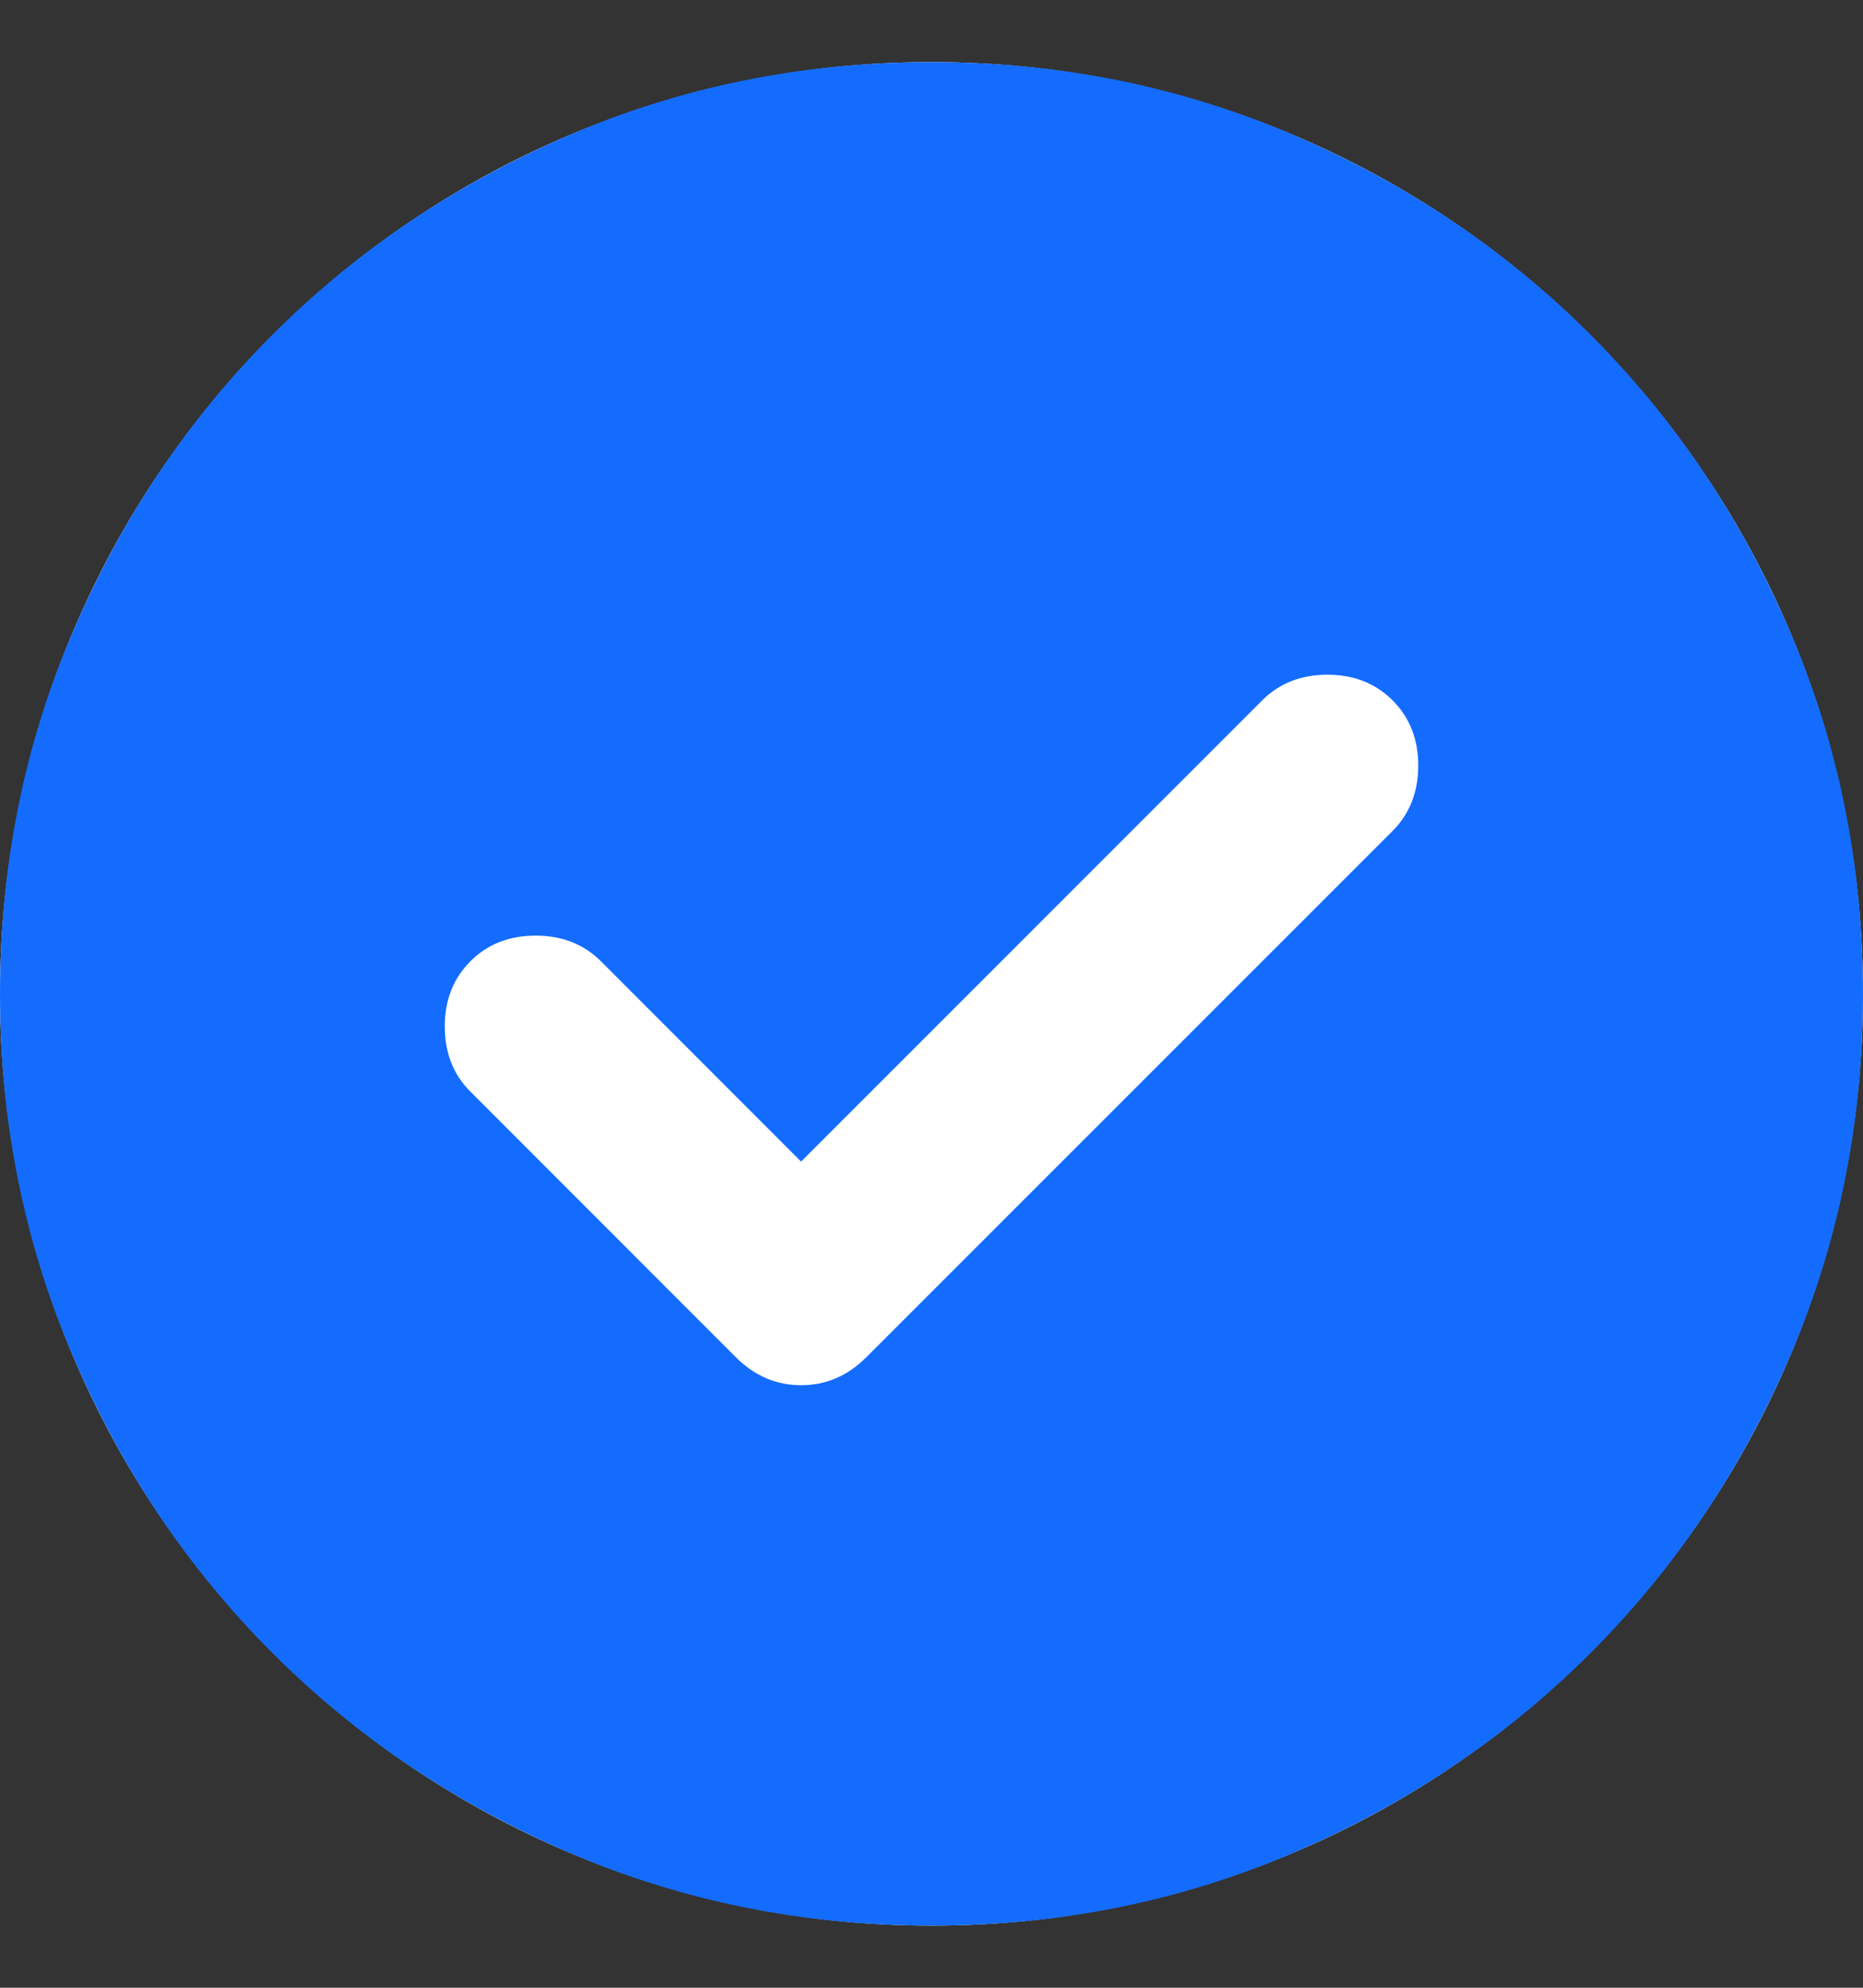
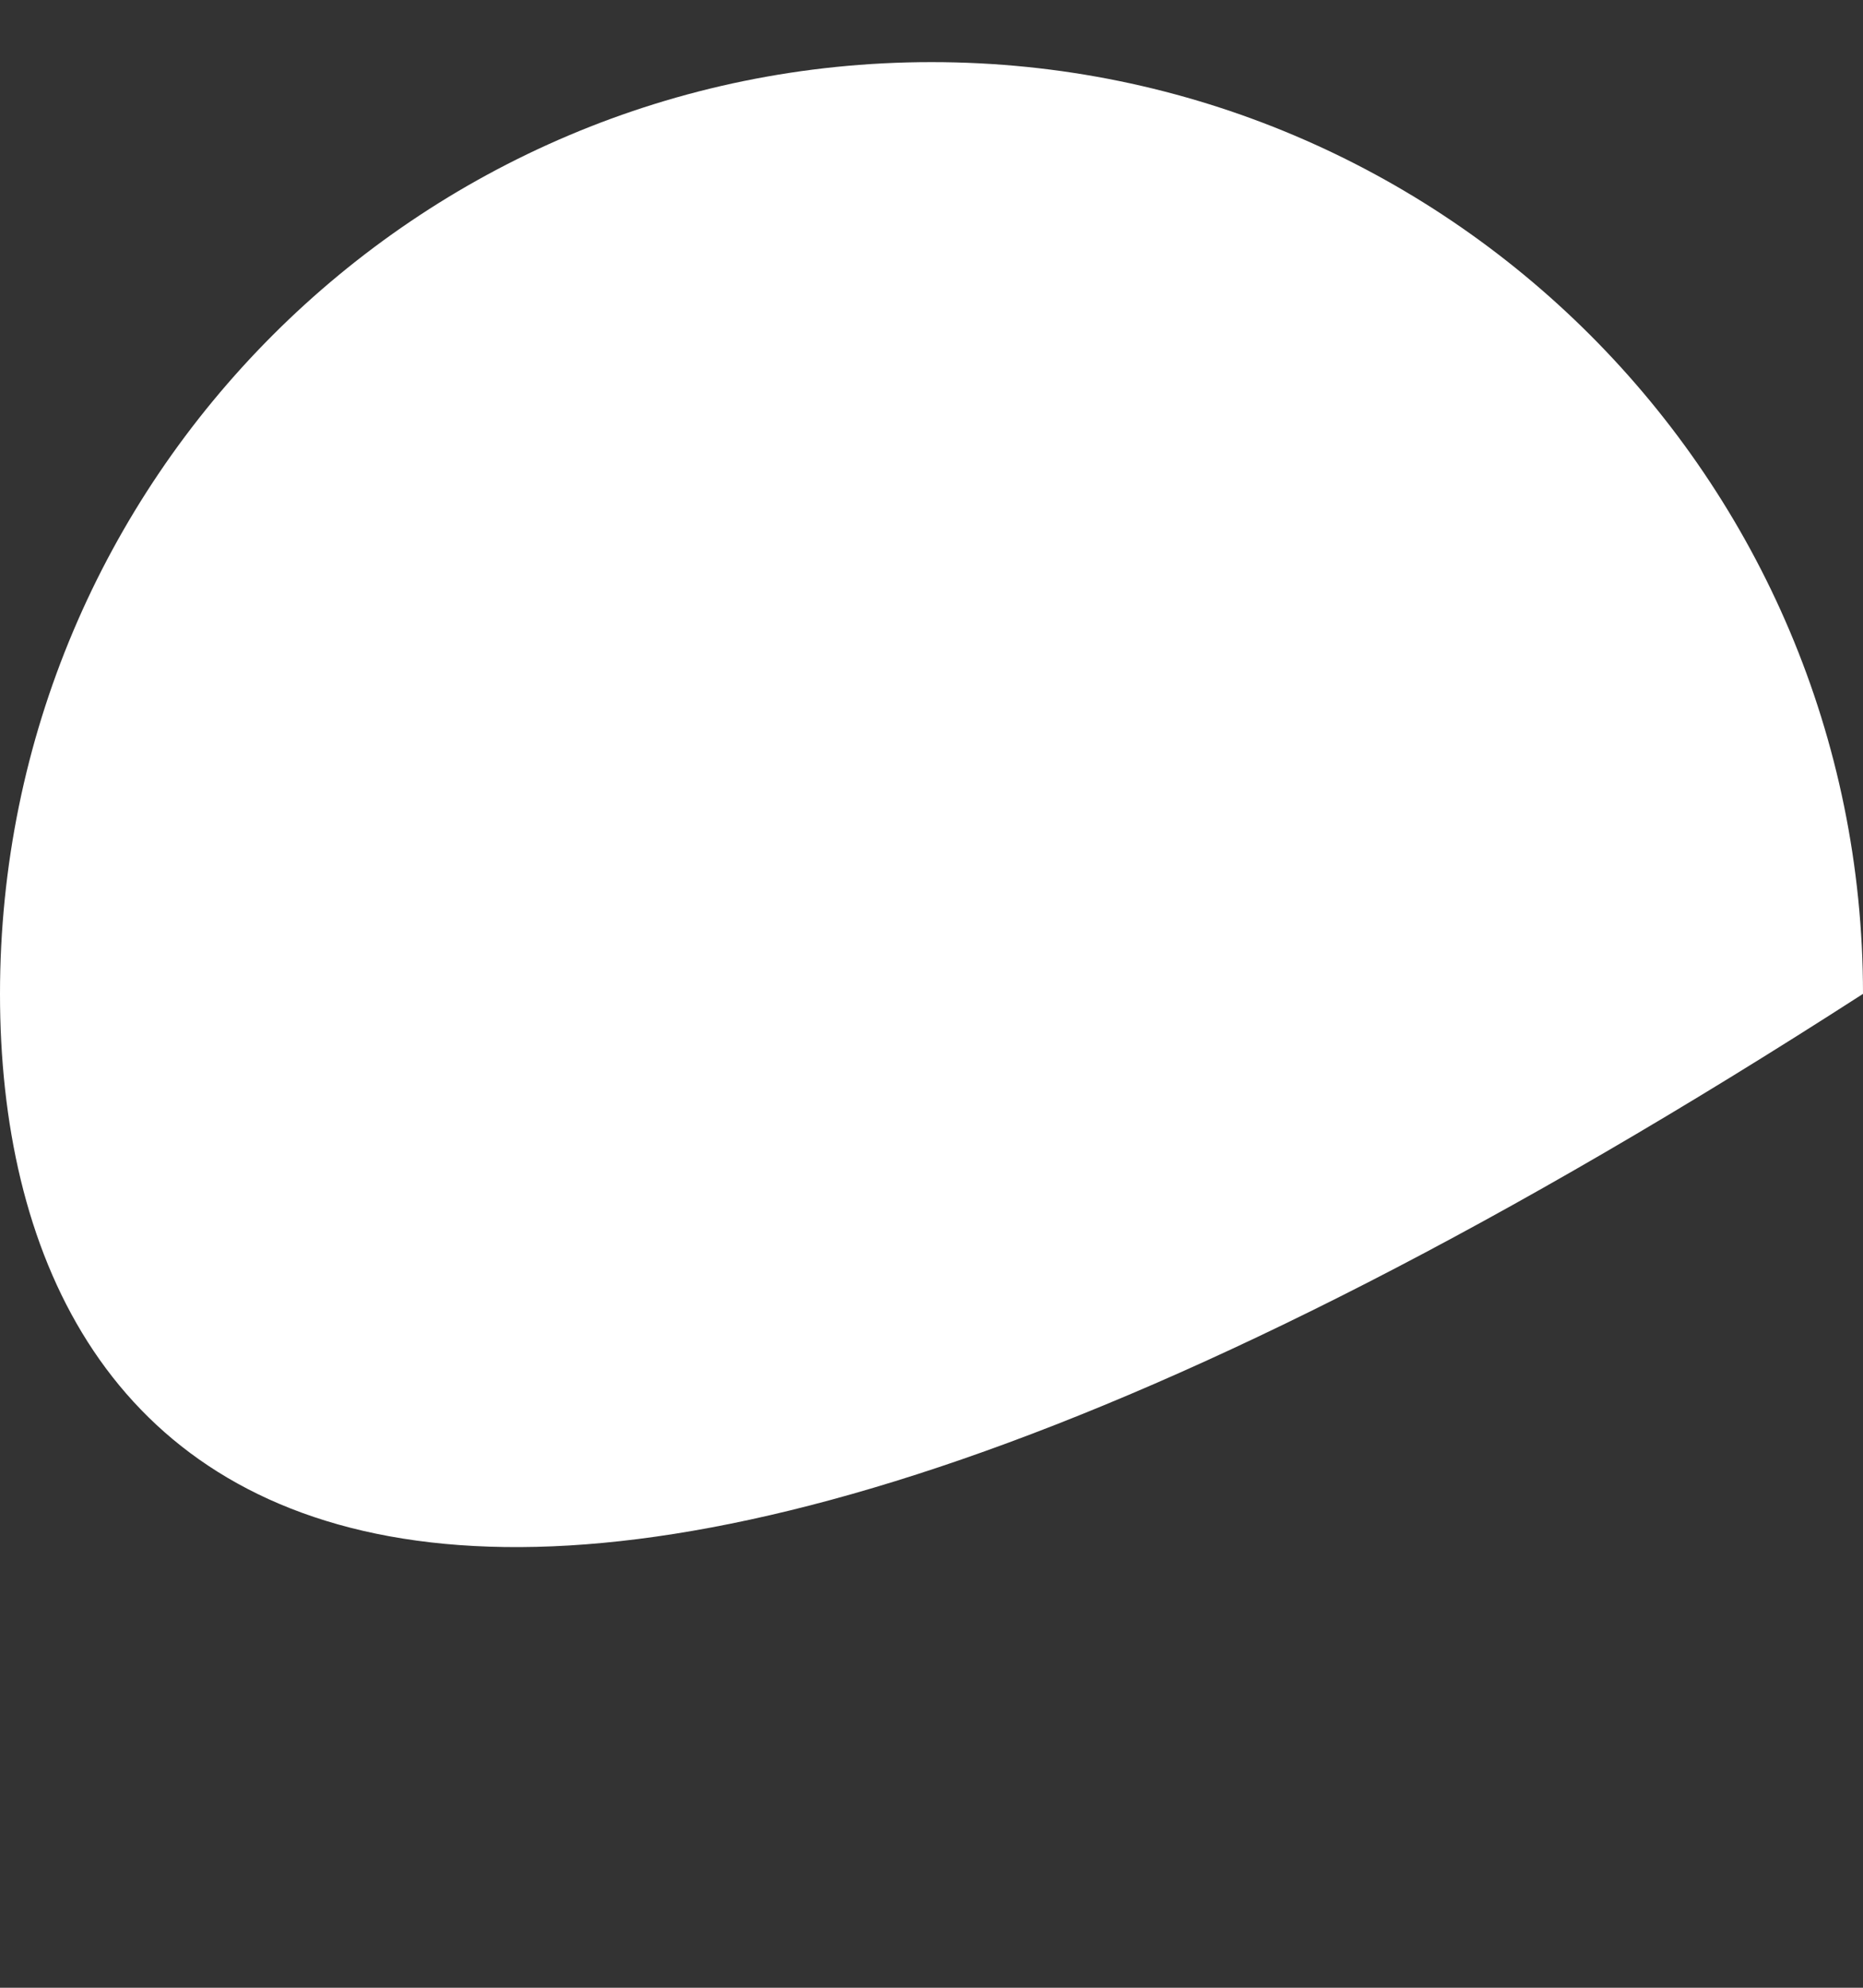
<svg xmlns="http://www.w3.org/2000/svg" width="15" height="16" viewBox="0 0 15 16" fill="none">
  <rect x="0" y="0" width="15" height="16" fill="#333333" stroke="none" />
-   <path d="M15 8C15 12.142 11.642 15.5 7.5 15.5C3.358 15.5 0 12.142 0 8C0 3.858 3.358 0.5 7.5 0.5C11.642 0.5 15 3.858 15 8Z" fill="white" />
-   <path d="M6.45 9.35L4.838 7.737C4.7 7.6 4.525 7.531 4.312 7.531C4.1 7.531 3.925 7.6 3.788 7.737C3.65 7.875 3.581 8.05 3.581 8.262C3.581 8.475 3.65 8.65 3.788 8.787L5.925 10.925C6.075 11.075 6.25 11.15 6.45 11.15C6.65 11.15 6.825 11.075 6.975 10.925L11.213 6.688C11.35 6.55 11.419 6.375 11.419 6.162C11.419 5.95 11.35 5.775 11.213 5.638C11.075 5.5 10.9 5.431 10.688 5.431C10.475 5.431 10.3 5.5 10.162 5.638L6.45 9.35ZM7.5 15.5C6.463 15.5 5.487 15.303 4.575 14.909C3.663 14.516 2.869 13.981 2.194 13.306C1.519 12.631 0.984 11.838 0.591 10.925C0.197 10.012 0 9.037 0 8C0 6.963 0.197 5.987 0.591 5.075C0.984 4.162 1.519 3.369 2.194 2.694C2.869 2.019 3.663 1.484 4.575 1.091C5.487 0.697 6.463 0.5 7.5 0.5C8.537 0.5 9.512 0.697 10.425 1.091C11.338 1.484 12.131 2.019 12.806 2.694C13.481 3.369 14.016 4.162 14.409 5.075C14.803 5.987 15 6.963 15 8C15 9.037 14.803 10.012 14.409 10.925C14.016 11.838 13.481 12.631 12.806 13.306C12.131 13.981 11.338 14.516 10.425 14.909C9.512 15.303 8.537 15.5 7.5 15.5Z" fill="#146CFF" />
+   <path d="M15 8C3.358 15.5 0 12.142 0 8C0 3.858 3.358 0.5 7.5 0.5C11.642 0.5 15 3.858 15 8Z" fill="white" />
</svg>